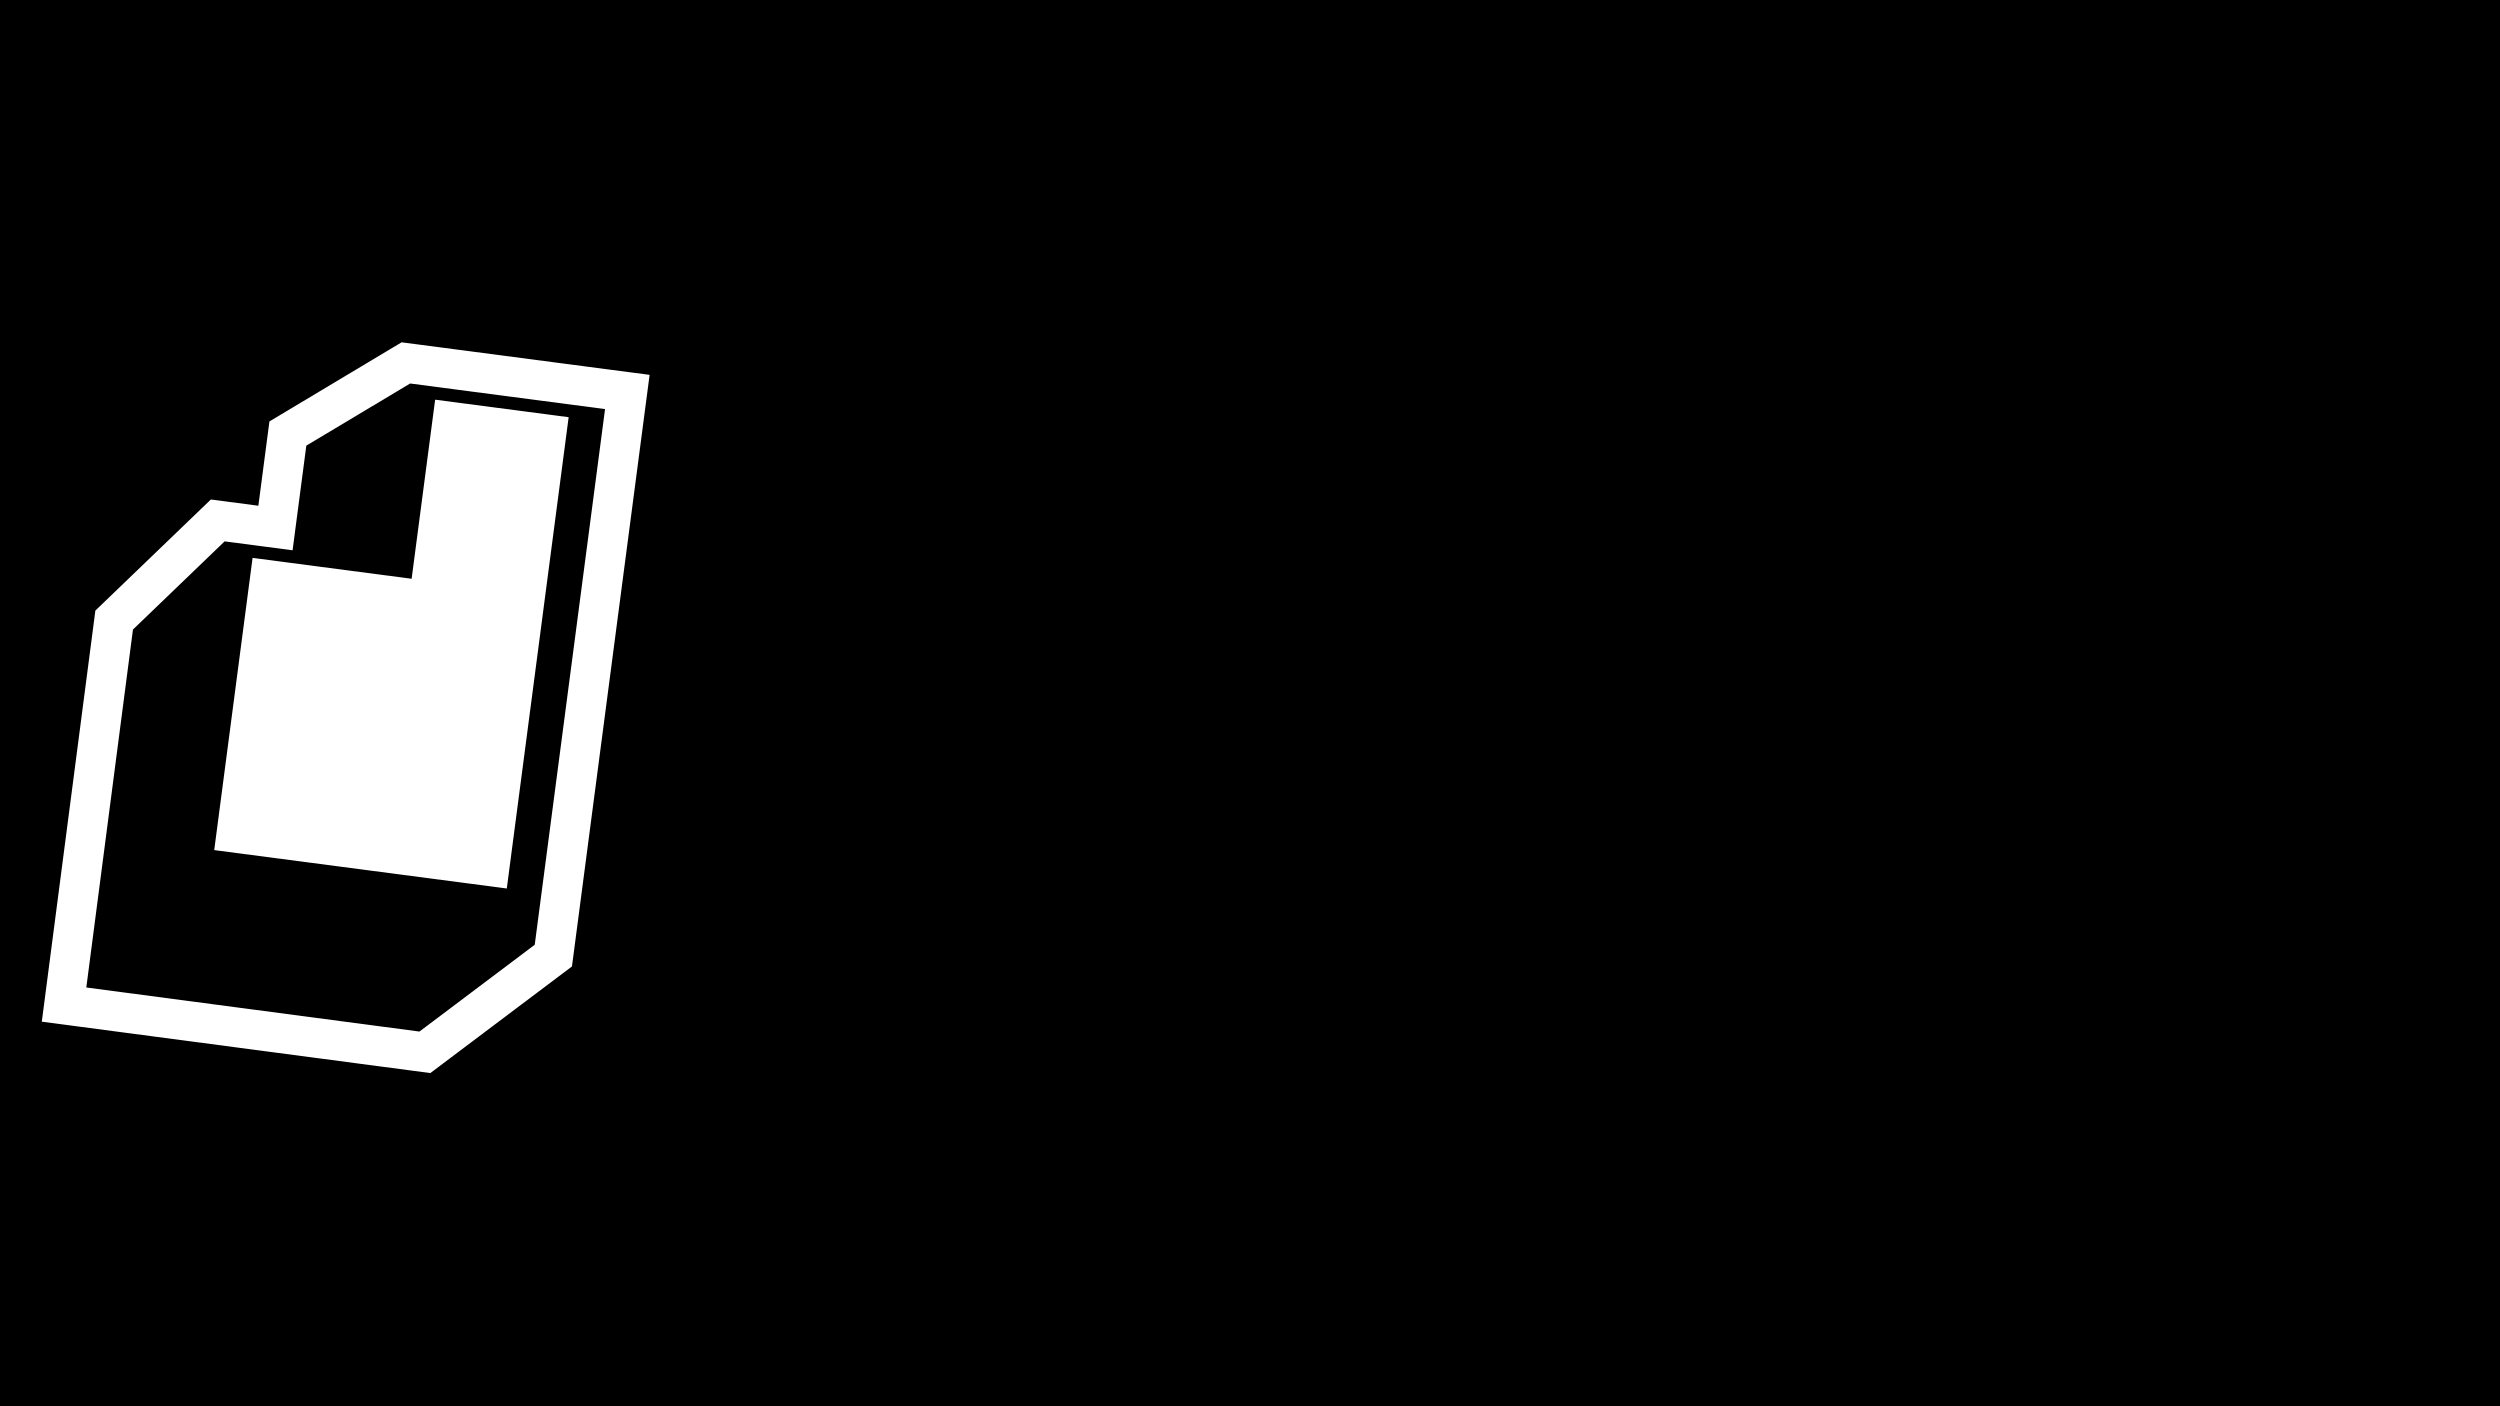
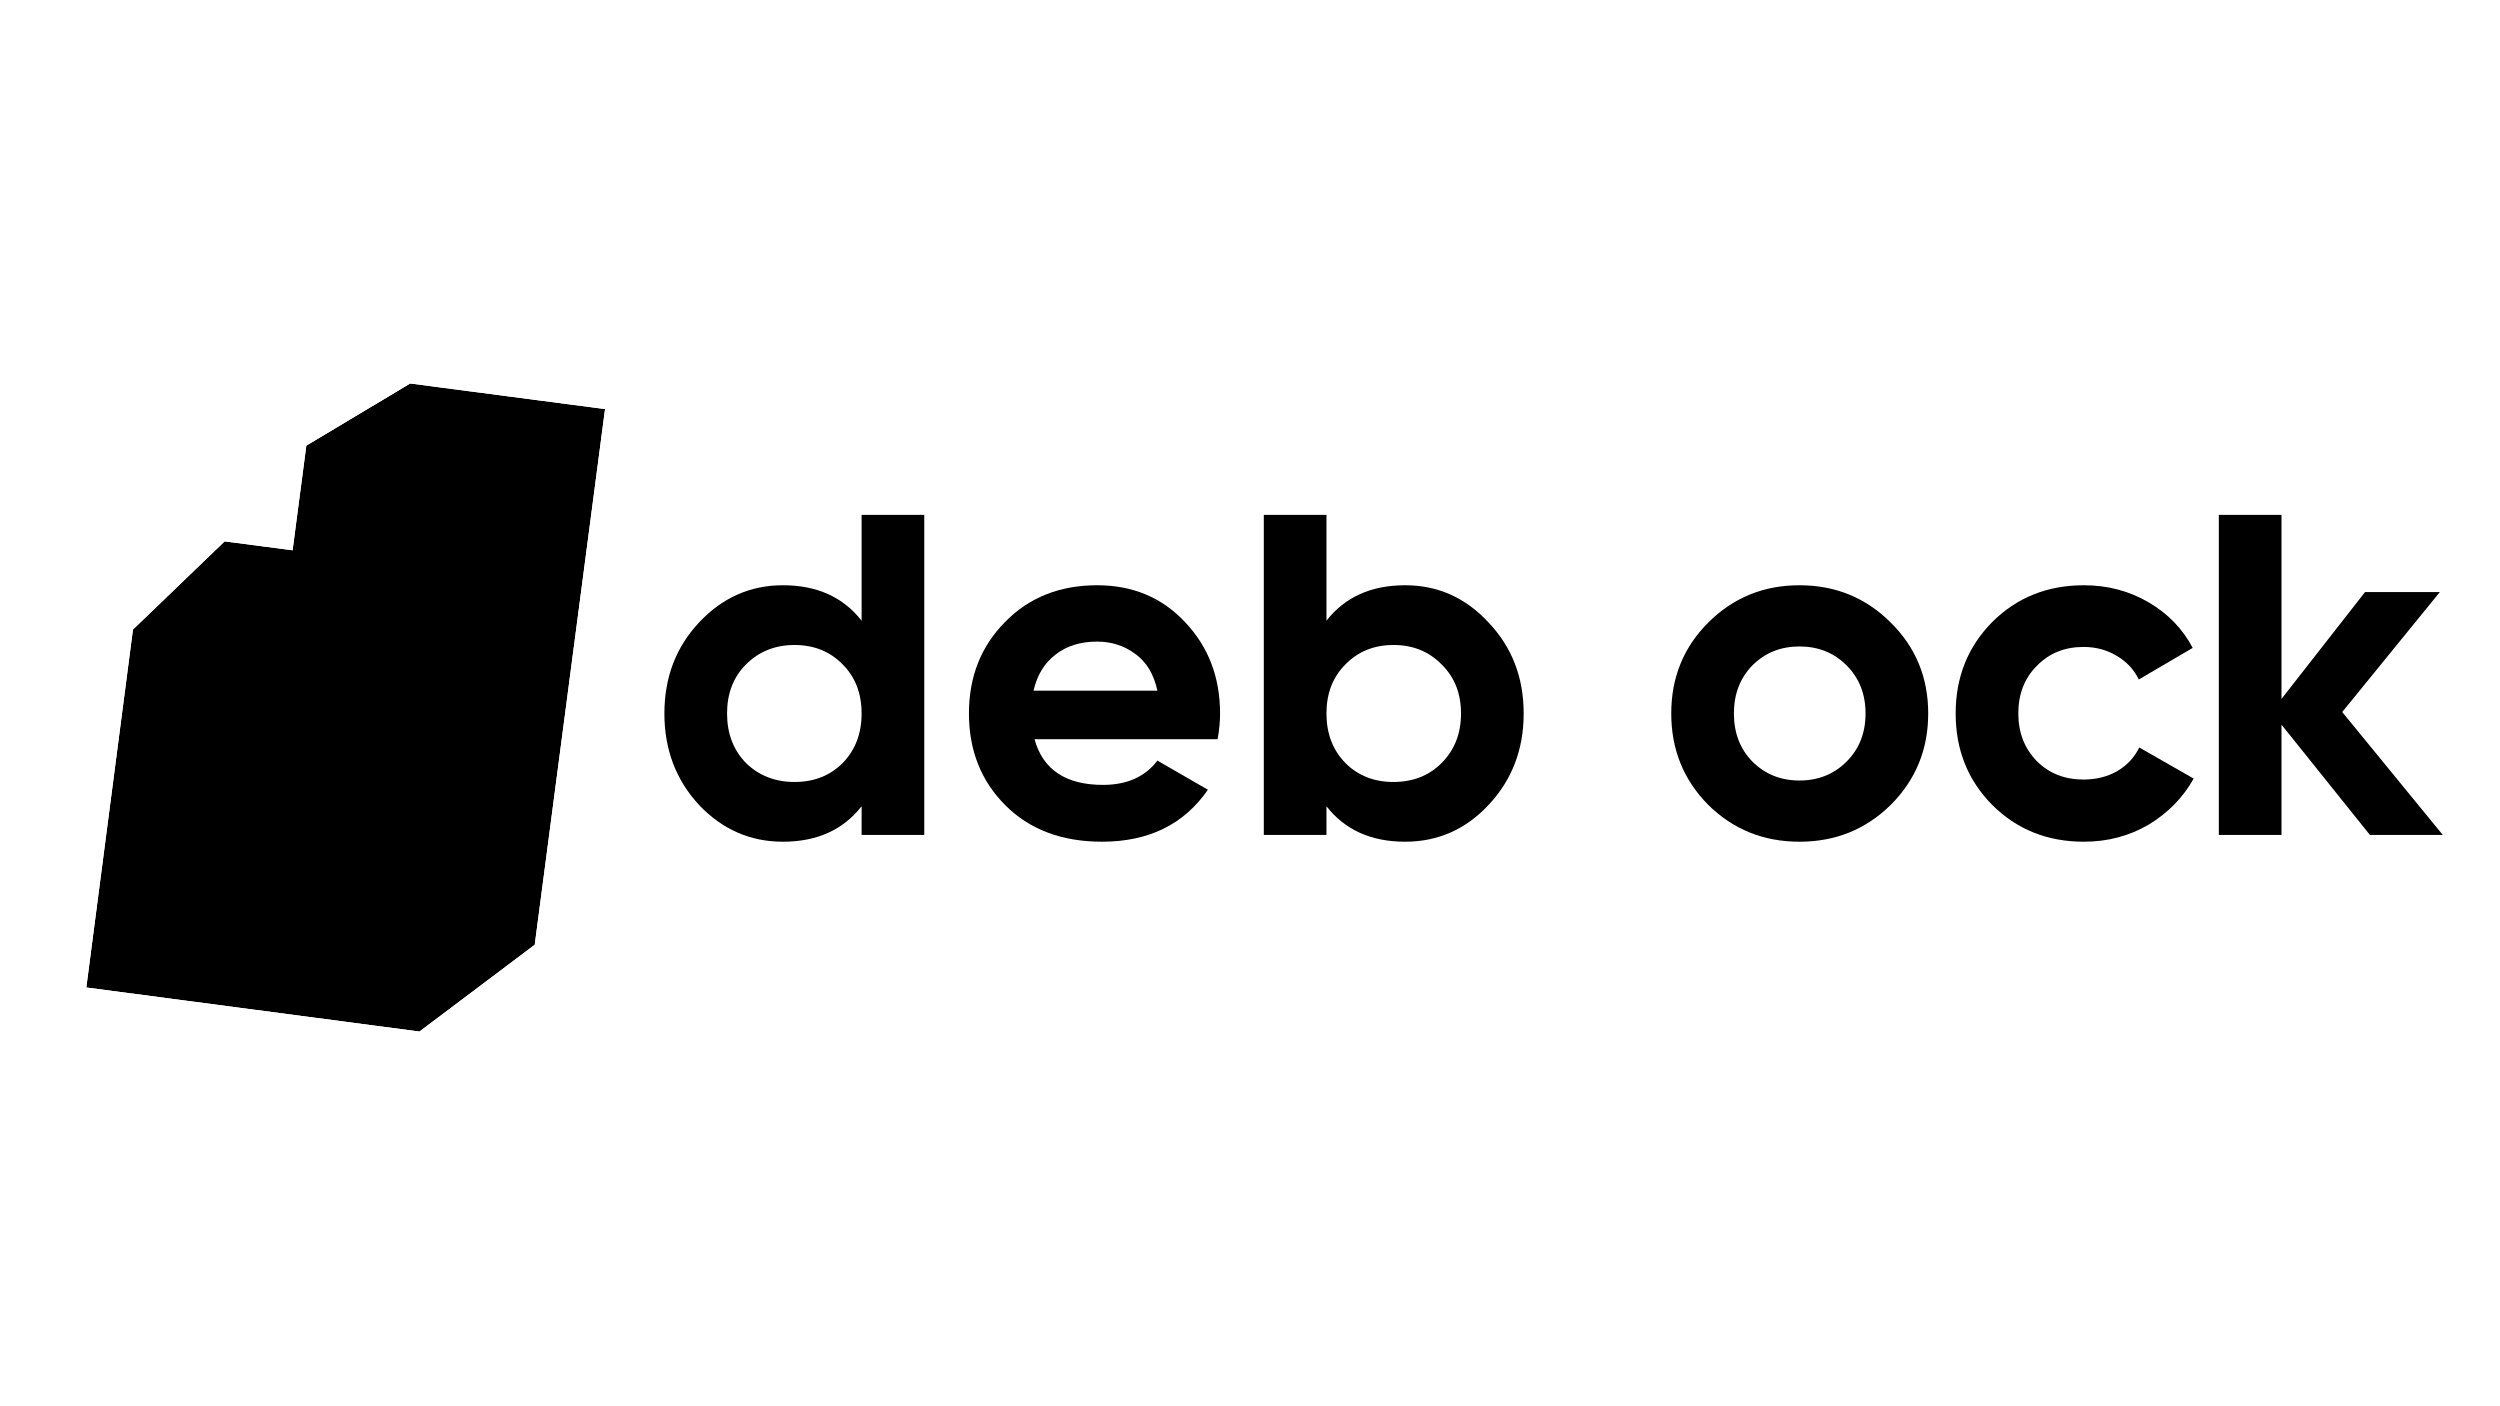
<svg xmlns="http://www.w3.org/2000/svg" width="1920" height="1080" viewBox="0 0 1920 1080" fill="none">
-   <rect width="1920" height="1080" fill="#FBFAF9" style="fill:#FBFAF9;fill:color(display-p3 0.984 0.98 0.977);fill-opacity:1;" />
  <path d="M661.713 395.405H709.836V641.216H661.713V619.207C647.538 637.362 627.394 646.439 601.281 646.439C576.163 646.439 554.651 636.989 536.745 618.088C519.088 598.939 510.259 575.561 510.259 547.956C510.259 520.352 519.088 497.099 536.745 478.198C554.651 459.049 576.163 449.474 601.281 449.474C627.394 449.474 647.538 458.551 661.713 476.706V395.405ZM572.93 586.007C582.878 595.706 595.312 600.555 610.234 600.555C625.155 600.555 637.466 595.706 647.165 586.007C656.864 576.059 661.713 563.375 661.713 547.956C661.713 532.537 656.864 519.978 647.165 510.279C637.466 500.332 625.155 495.358 610.234 495.358C595.312 495.358 582.878 500.332 572.93 510.279C563.231 519.978 558.381 532.537 558.381 547.956C558.381 563.375 563.231 576.059 572.93 586.007Z" fill="black" style="fill:black;fill-opacity:1;" />
  <path d="M794.507 567.728C800.973 591.105 818.506 602.793 847.105 602.793C865.509 602.793 879.436 596.576 888.886 584.141L927.682 606.524C909.279 633.134 882.171 646.439 846.359 646.439C815.521 646.439 790.776 637.113 772.124 618.461C753.472 599.809 744.146 576.308 744.146 547.956C744.146 519.854 753.348 496.477 771.751 477.825C790.155 458.924 813.781 449.474 842.629 449.474C869.985 449.474 892.492 458.924 910.149 477.825C928.055 496.726 937.008 520.103 937.008 547.956C937.008 554.174 936.386 560.764 935.143 567.728H794.507ZM793.761 530.424H888.886C886.15 517.74 880.43 508.29 871.726 502.073C863.271 495.855 853.572 492.747 842.629 492.747C829.697 492.747 819.003 496.104 810.548 502.819C802.092 509.285 796.496 518.486 793.761 530.424Z" fill="black" style="fill:black;fill-opacity:1;" />
  <path d="M1079.16 449.474C1104.27 449.474 1125.66 459.049 1143.32 478.198C1161.23 497.099 1170.18 520.352 1170.18 547.956C1170.18 575.561 1161.23 598.939 1143.32 618.088C1125.66 636.989 1104.27 646.439 1079.16 646.439C1053.04 646.439 1032.9 637.362 1018.72 619.207V641.216H970.602V395.405H1018.72V476.706C1032.9 458.551 1053.04 449.474 1079.16 449.474ZM1033.27 586.007C1042.97 595.706 1055.28 600.555 1070.2 600.555C1085.13 600.555 1097.44 595.706 1107.13 586.007C1117.08 576.059 1122.06 563.375 1122.06 547.956C1122.06 532.537 1117.08 519.978 1107.13 510.279C1097.44 500.332 1085.13 495.358 1070.2 495.358C1055.28 495.358 1042.97 500.332 1033.27 510.279C1023.57 519.978 1018.72 532.537 1018.72 547.956C1018.72 563.375 1023.57 576.059 1033.27 586.007Z" fill="black" style="fill:black;fill-opacity:1;" />
-   <path d="M1202.58 641.216V396.466H1250.71V641.216H1202.58Z" fill="black" style="fill:black;fill-opacity:1;" />
  <path d="M1452.14 618.088C1432.99 636.989 1409.61 646.439 1382 646.439C1354.4 646.439 1331.02 636.989 1311.87 618.088C1292.97 598.939 1283.52 575.561 1283.52 547.956C1283.52 520.352 1292.97 497.099 1311.87 478.198C1331.02 459.049 1354.4 449.474 1382 449.474C1409.61 449.474 1432.99 459.049 1452.14 478.198C1471.28 497.099 1480.86 520.352 1480.86 547.956C1480.86 575.561 1471.28 598.939 1452.14 618.088ZM1345.82 584.887C1355.52 594.586 1367.58 599.436 1382 599.436C1396.43 599.436 1408.49 594.586 1418.19 584.887C1427.89 575.188 1432.74 562.878 1432.74 547.956C1432.74 533.035 1427.89 520.725 1418.19 511.026C1408.49 501.326 1396.43 496.477 1382 496.477C1367.58 496.477 1355.52 501.326 1345.82 511.026C1336.37 520.725 1331.64 533.035 1331.64 547.956C1331.64 562.878 1336.37 575.188 1345.82 584.887Z" fill="black" style="fill:black;fill-opacity:1;" />
  <path d="M1600.43 646.439C1572.33 646.439 1548.83 636.989 1529.93 618.088C1511.28 599.187 1501.95 575.81 1501.95 547.956C1501.95 520.103 1511.28 496.726 1529.93 477.825C1548.83 458.924 1572.33 449.474 1600.43 449.474C1618.59 449.474 1635.13 453.826 1650.05 462.53C1664.97 471.235 1676.28 482.923 1683.99 497.596L1642.59 521.844C1638.86 514.134 1633.14 508.041 1625.43 503.565C1617.97 499.088 1609.51 496.85 1600.06 496.85C1585.64 496.85 1573.7 501.7 1564.25 511.399C1554.8 520.849 1550.07 533.035 1550.07 547.956C1550.07 562.629 1554.8 574.815 1564.25 584.514C1573.7 593.965 1585.64 598.69 1600.06 598.69C1609.76 598.69 1618.34 596.576 1625.8 592.348C1633.51 587.872 1639.23 581.779 1642.96 574.069L1684.74 597.944C1676.53 612.617 1664.97 624.43 1650.05 633.383C1635.13 642.087 1618.59 646.439 1600.43 646.439Z" fill="black" style="fill:black;fill-opacity:1;" />
  <path d="M1876.04 641.216H1820.08L1752.19 556.536V641.216H1704.06V395.405H1752.19V536.765L1816.35 454.697H1873.8L1798.82 546.837L1876.04 641.216Z" fill="black" style="fill:black;fill-opacity:1;" />
  <g filter="url(#filter0_d_1436_104)">
    <path d="M235.25 327.004L314.996 279.268L464.678 298.915L410.681 710.312L322.124 776.975L66.285 743.139L102.11 468.239L172.51 400.517L224.702 407.368L235.25 327.004Z" fill="black" style="fill:black;fill-opacity:1;" />
    <path d="M227.415 313.915L221.085 317.704L220.125 325.019L211.562 390.258L174.496 385.393L167.222 384.438L161.935 389.524L91.535 457.245L87.676 460.958L86.984 466.268L51.158 741.168L49.191 756.266L64.285 758.262L320.124 792.098L326.312 792.917L331.298 789.163L419.855 722.499L424.972 718.647L425.805 712.297L479.803 300.9L481.788 285.775L466.663 283.79L316.981 264.144L311.716 263.453L307.161 266.18L227.415 313.915Z" stroke="white" style="stroke:white;stroke-opacity:1;" stroke-width="30.509" />
  </g>
-   <path fill-rule="evenodd" clip-rule="evenodd" d="M334.188 306.957L436.721 320.415L418.669 457.954L389.214 682.367L164.522 652.876L193.977 428.462L316.135 444.496L334.188 306.957Z" fill="white" style="fill:white;fill-opacity:1;" />
  <defs>
    <filter id="filter0_d_1436_104" x="1.588" y="232.382" width="527.819" height="622.239" filterUnits="userSpaceOnUse" color-interpolation-filters="sRGB">
      <feFlood flood-opacity="0" result="BackgroundImageFix" />
      <feColorMatrix in="SourceAlpha" type="matrix" values="0 0 0 0 0 0 0 0 0 0 0 0 0 0 0 0 0 0 127 0" result="hardAlpha" />
      <feOffset dy="15.255" />
      <feGaussianBlur stdDeviation="15.255" />
      <feComposite in2="hardAlpha" operator="out" />
      <feColorMatrix type="matrix" values="0 0 0 0 0 0 0 0 0 0 0 0 0 0 0 0 0 0 0.05 0" />
      <feBlend mode="normal" in2="BackgroundImageFix" result="effect1_dropShadow_1436_104" />
      <feBlend mode="normal" in="SourceGraphic" in2="effect1_dropShadow_1436_104" result="shape" />
    </filter>
  </defs>
</svg>